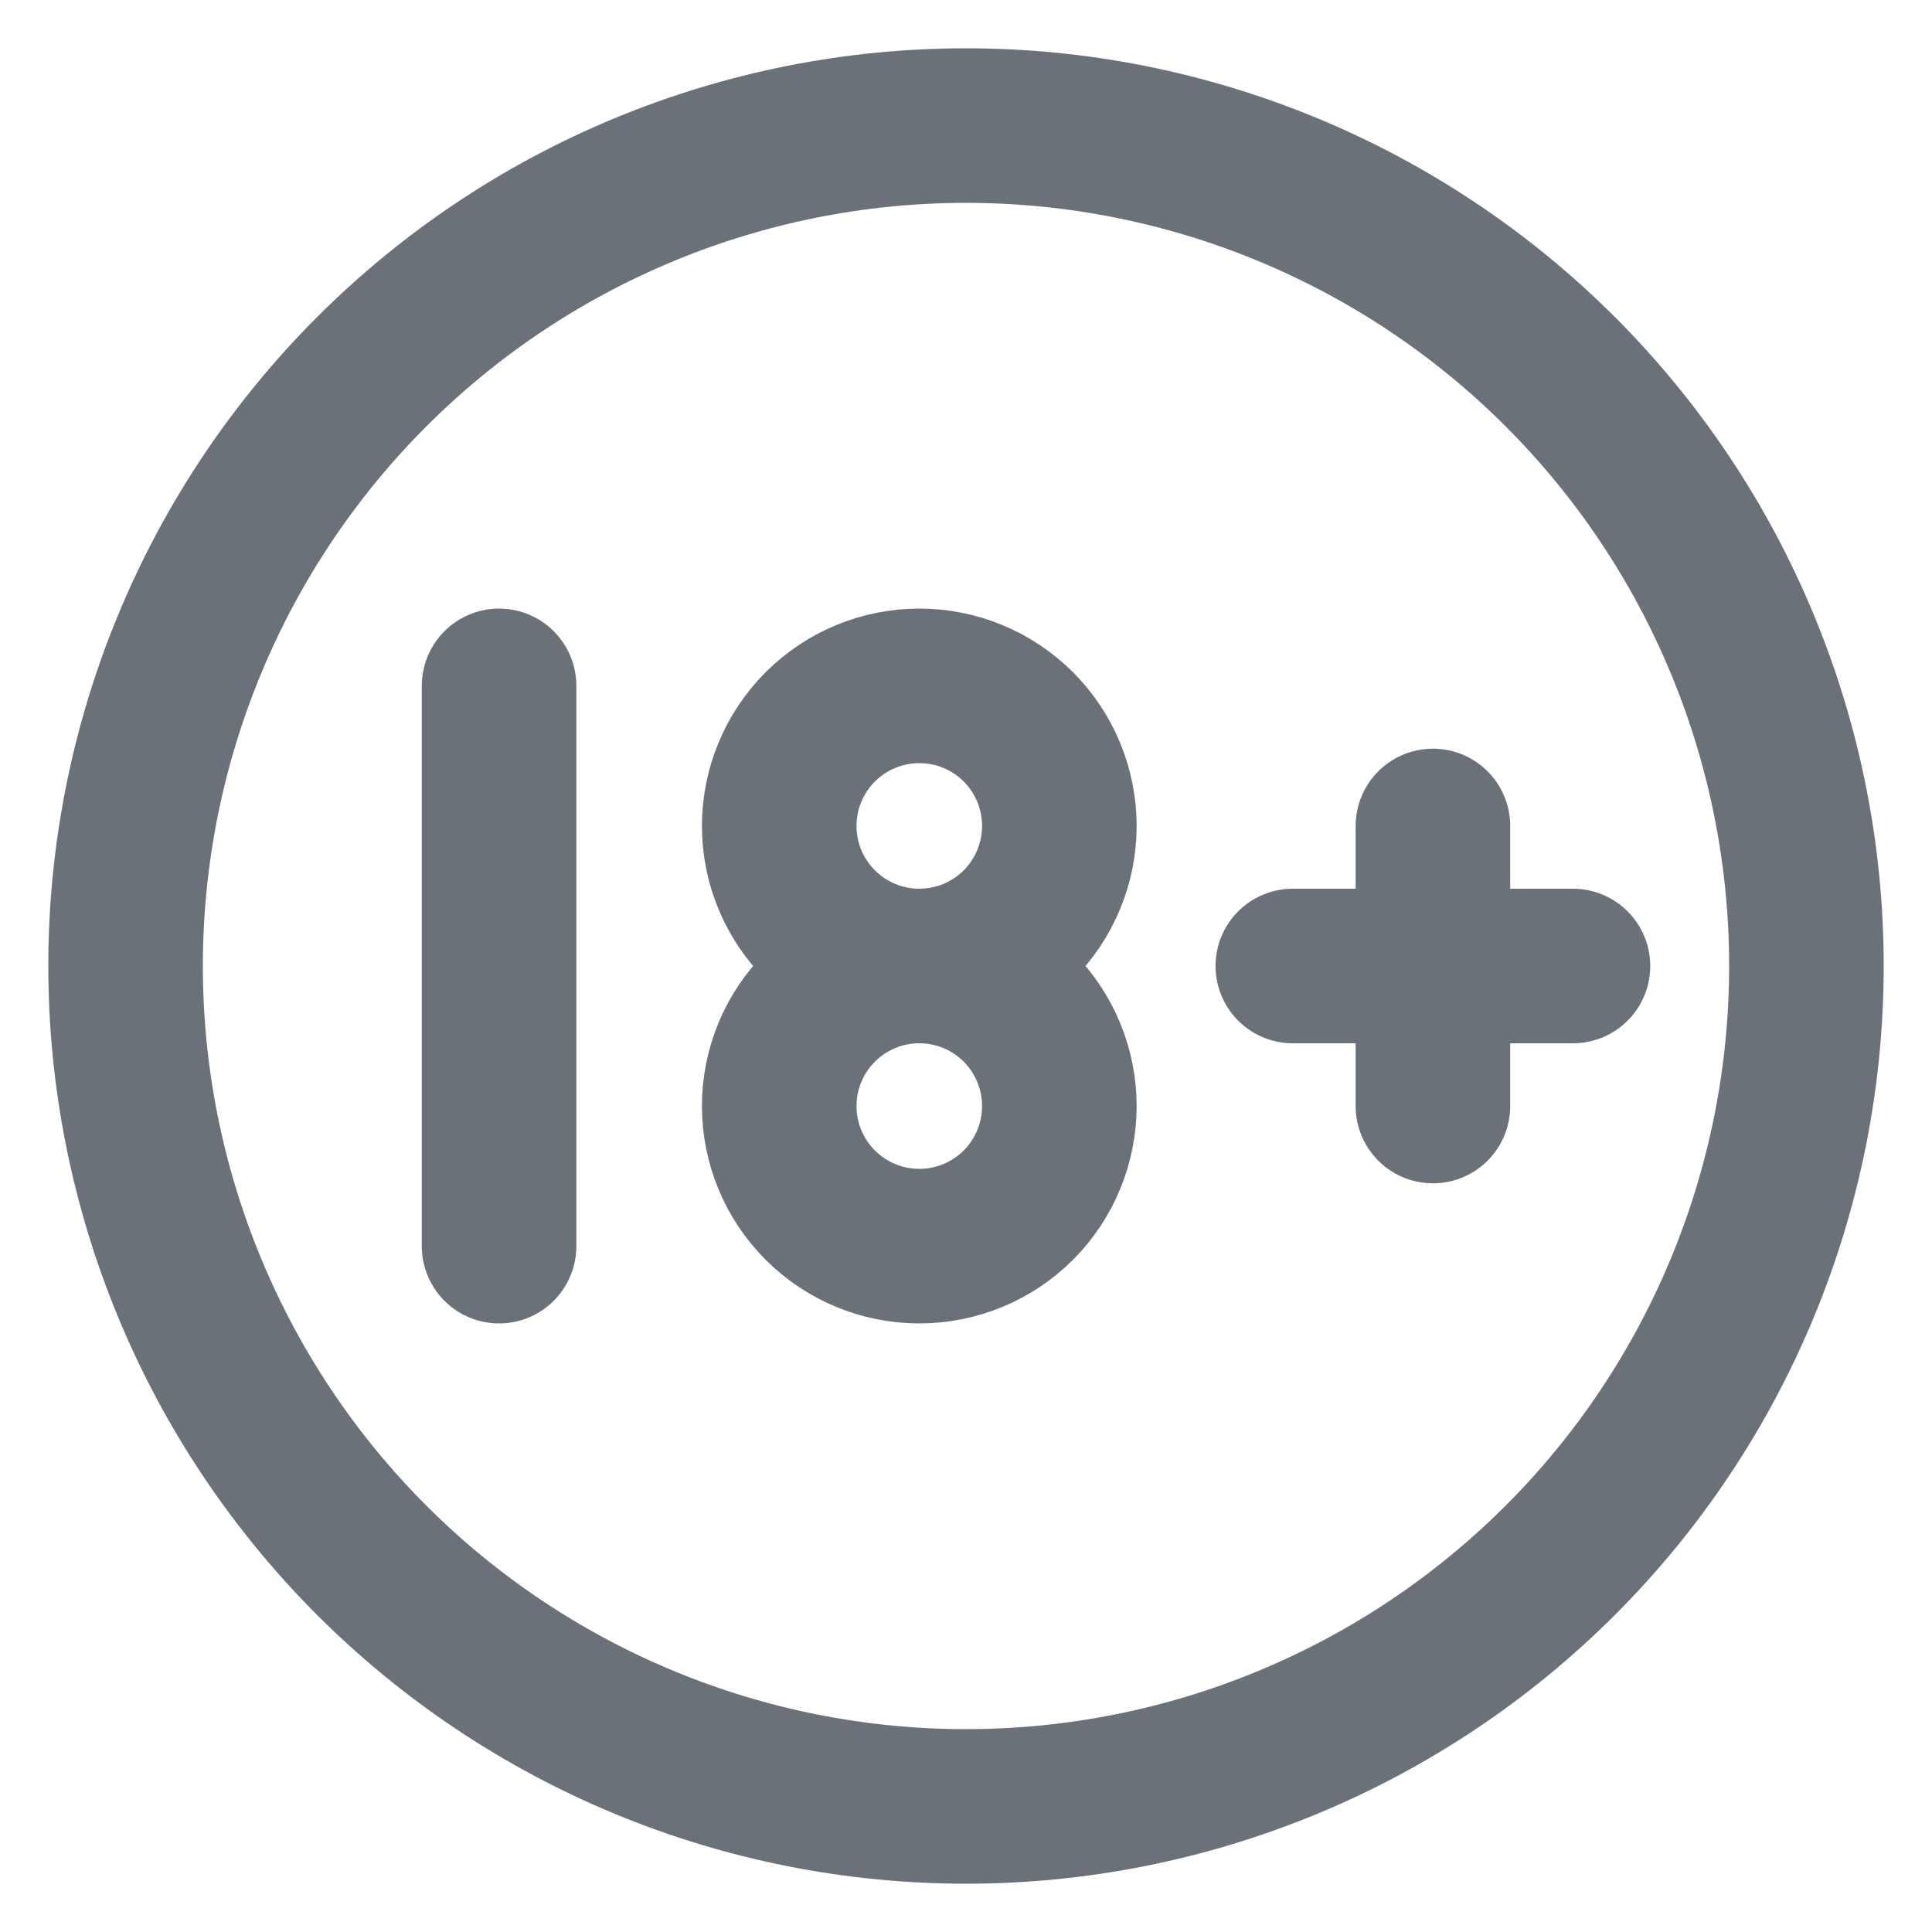
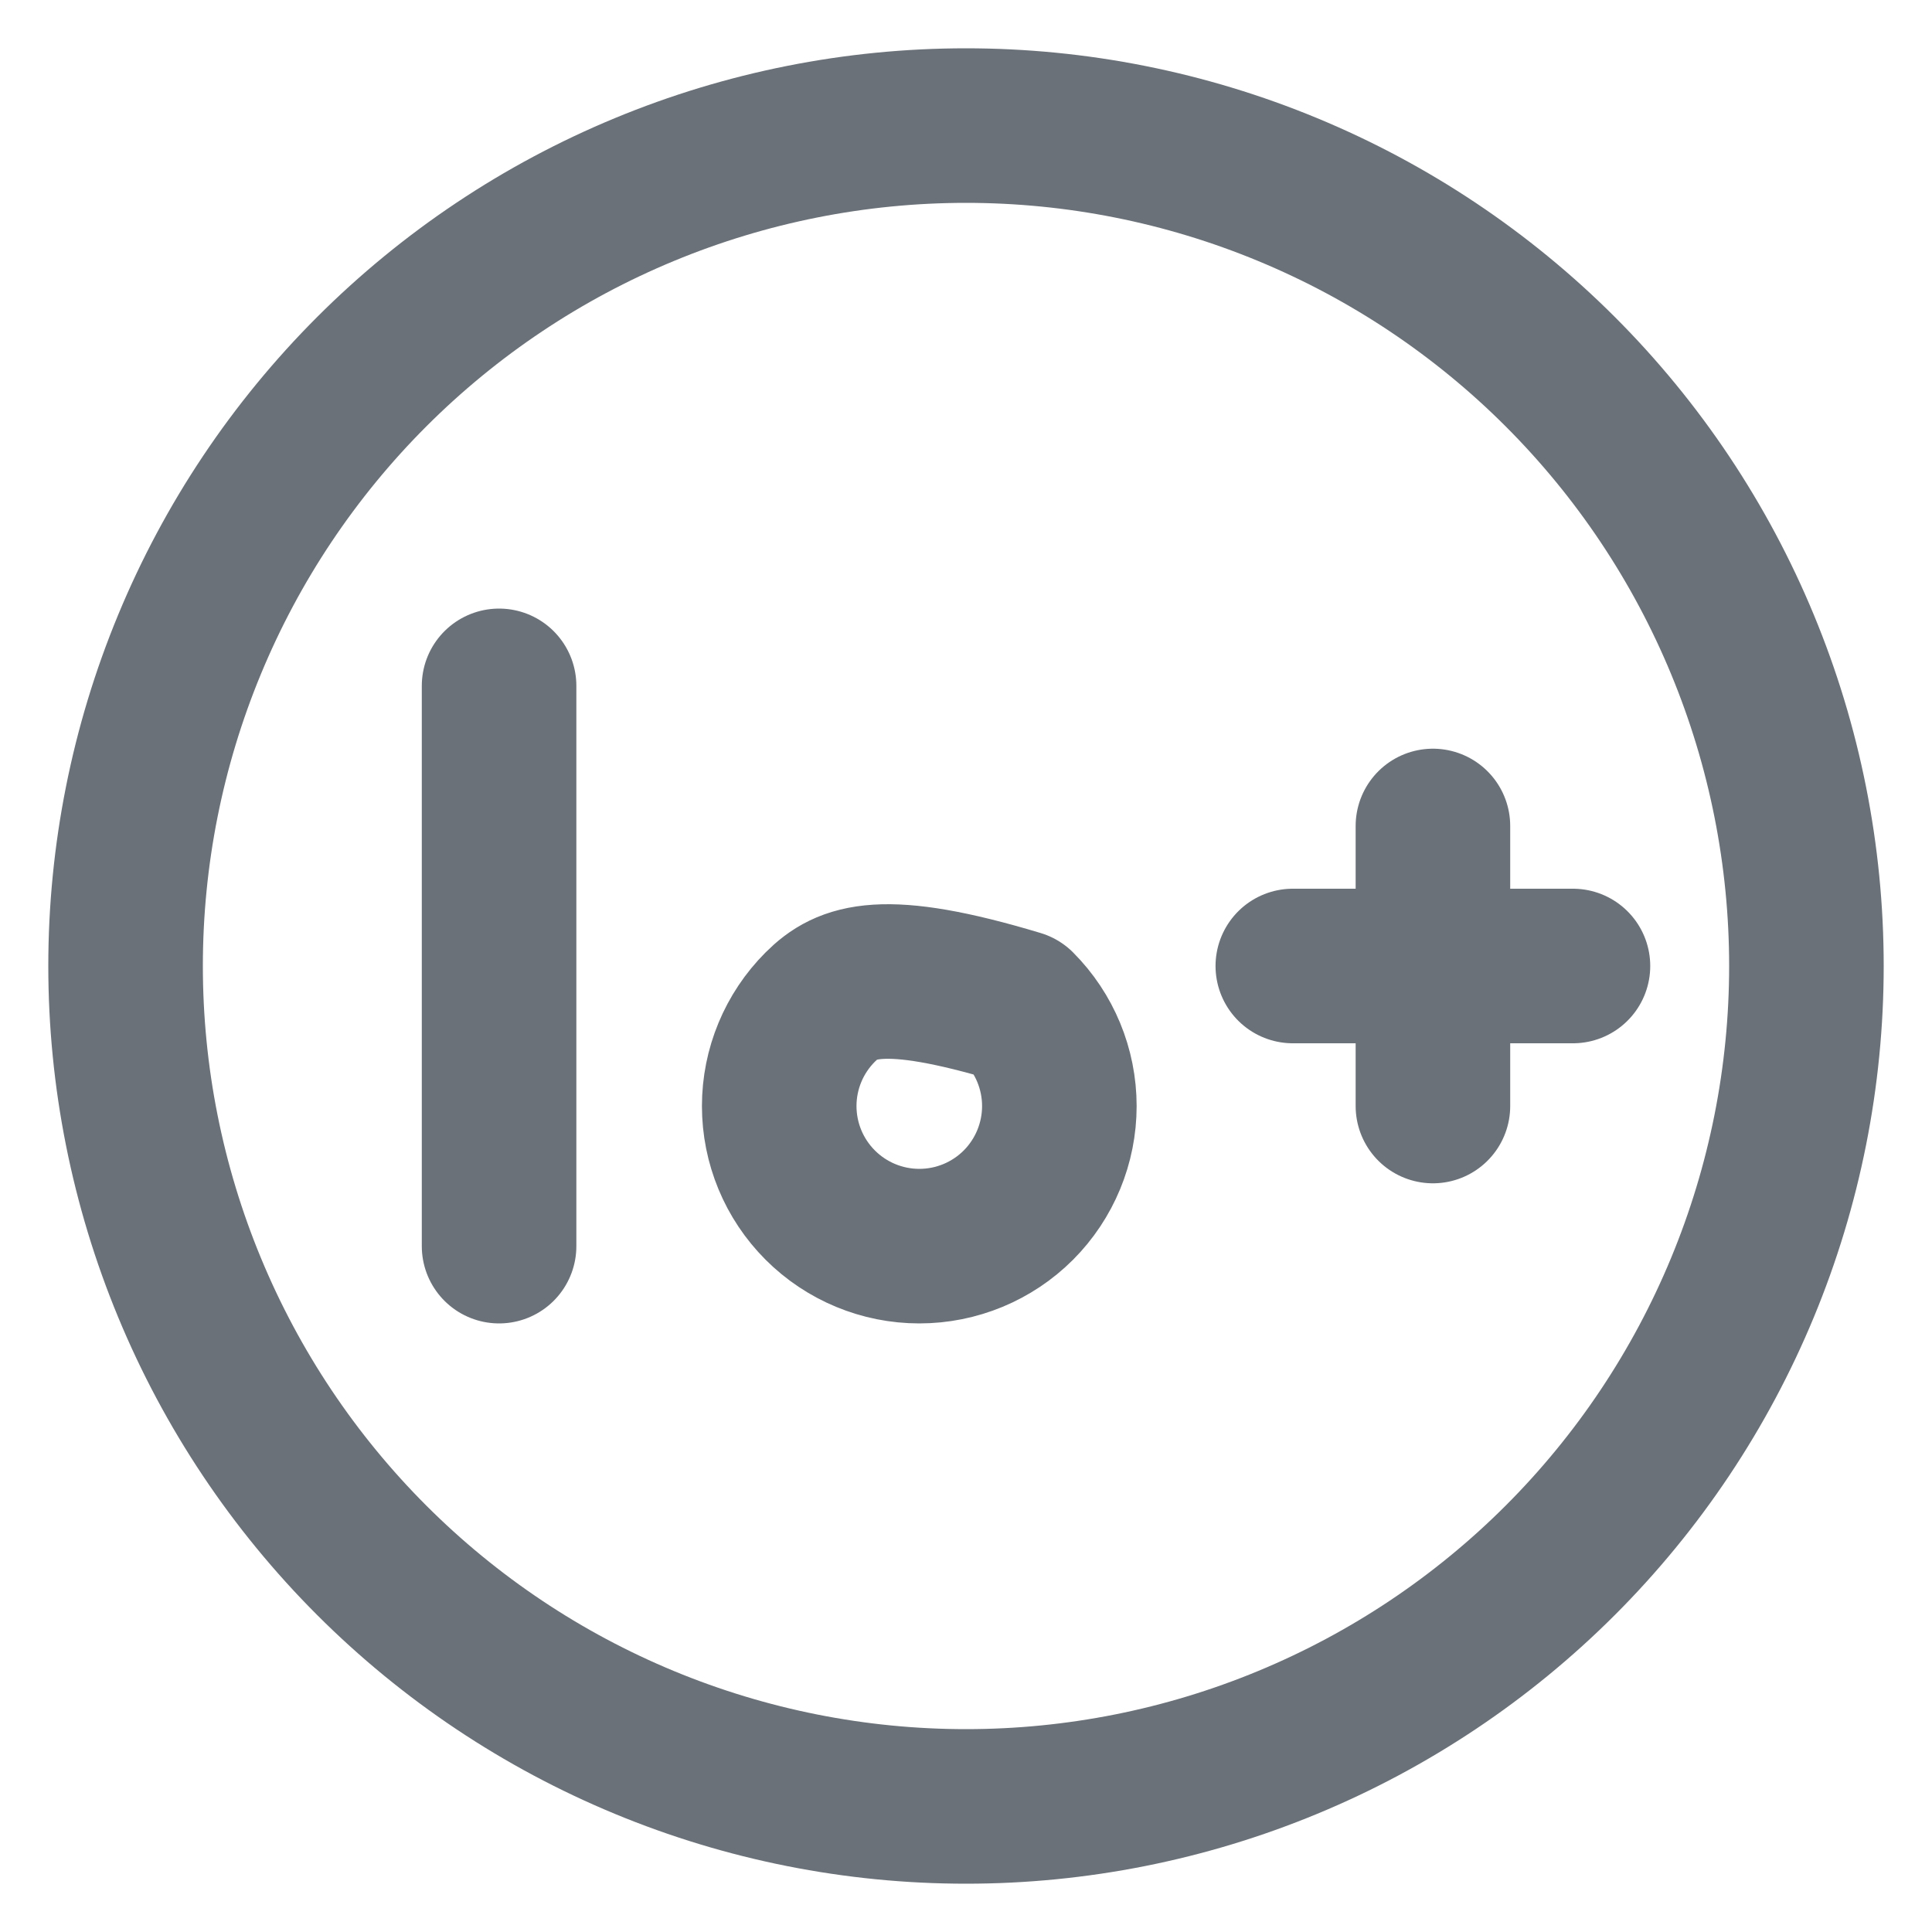
<svg xmlns="http://www.w3.org/2000/svg" width="25" height="25" viewBox="0 0 25 25" fill="none">
  <path d="M1.625 12.5C1.625 13.928 1.906 15.342 2.453 16.662C2.999 17.981 3.8 19.18 4.81 20.19C5.82 21.2 7.019 22.001 8.338 22.547C9.658 23.094 11.072 23.375 12.5 23.375C13.928 23.375 15.342 23.094 16.662 22.547C17.981 22.001 19.18 21.2 20.19 20.19C21.2 19.18 22.001 17.981 22.547 16.662C23.094 15.342 23.375 13.928 23.375 12.5C23.375 11.072 23.094 9.658 22.547 8.338C22.001 7.019 21.2 5.82 20.19 4.81C19.18 3.8 17.981 2.999 16.662 2.453C15.342 1.906 13.928 1.625 12.5 1.625C11.072 1.625 9.658 1.906 8.338 2.453C7.019 2.999 5.82 3.8 4.81 4.81C3.8 5.82 2.999 7.019 2.453 8.338C1.906 9.658 1.625 11.072 1.625 12.5Z" stroke="#6B7178" stroke-width="2" stroke-linecap="round" stroke-linejoin="round" />
-   <path d="M10.083 10.688C10.083 11.168 10.274 11.629 10.614 11.969C10.954 12.309 11.415 12.5 11.896 12.5C12.377 12.5 12.838 12.309 13.178 11.969C13.517 11.629 13.708 11.168 13.708 10.688C13.708 10.207 13.517 9.746 13.178 9.406C12.838 9.066 12.377 8.875 11.896 8.875C11.415 8.875 10.954 9.066 10.614 9.406C10.274 9.746 10.083 10.207 10.083 10.688Z" stroke="#6B7178" stroke-width="2" stroke-linecap="round" stroke-linejoin="round" />
-   <path d="M6.458 16.125V8.875M16.729 12.5H20.354M18.542 10.688V14.312M10.083 14.312C10.083 14.793 10.274 15.254 10.614 15.594C10.954 15.934 11.415 16.125 11.896 16.125C12.377 16.125 12.838 15.934 13.178 15.594C13.517 15.254 13.708 14.793 13.708 14.312C13.708 13.832 13.517 13.371 13.178 13.031C12.838 12.691 12.377 12.5 11.896 12.5C11.415 12.5 10.954 12.691 10.614 13.031C10.274 13.371 10.083 13.832 10.083 14.312Z" stroke="#6B7178" stroke-width="2" stroke-linecap="round" stroke-linejoin="round" />
+   <path d="M6.458 16.125V8.875M16.729 12.5H20.354M18.542 10.688V14.312M10.083 14.312C10.083 14.793 10.274 15.254 10.614 15.594C10.954 15.934 11.415 16.125 11.896 16.125C12.377 16.125 12.838 15.934 13.178 15.594C13.517 15.254 13.708 14.793 13.708 14.312C13.708 13.832 13.517 13.371 13.178 13.031C11.415 12.5 10.954 12.691 10.614 13.031C10.274 13.371 10.083 13.832 10.083 14.312Z" stroke="#6B7178" stroke-width="2" stroke-linecap="round" stroke-linejoin="round" />
</svg>